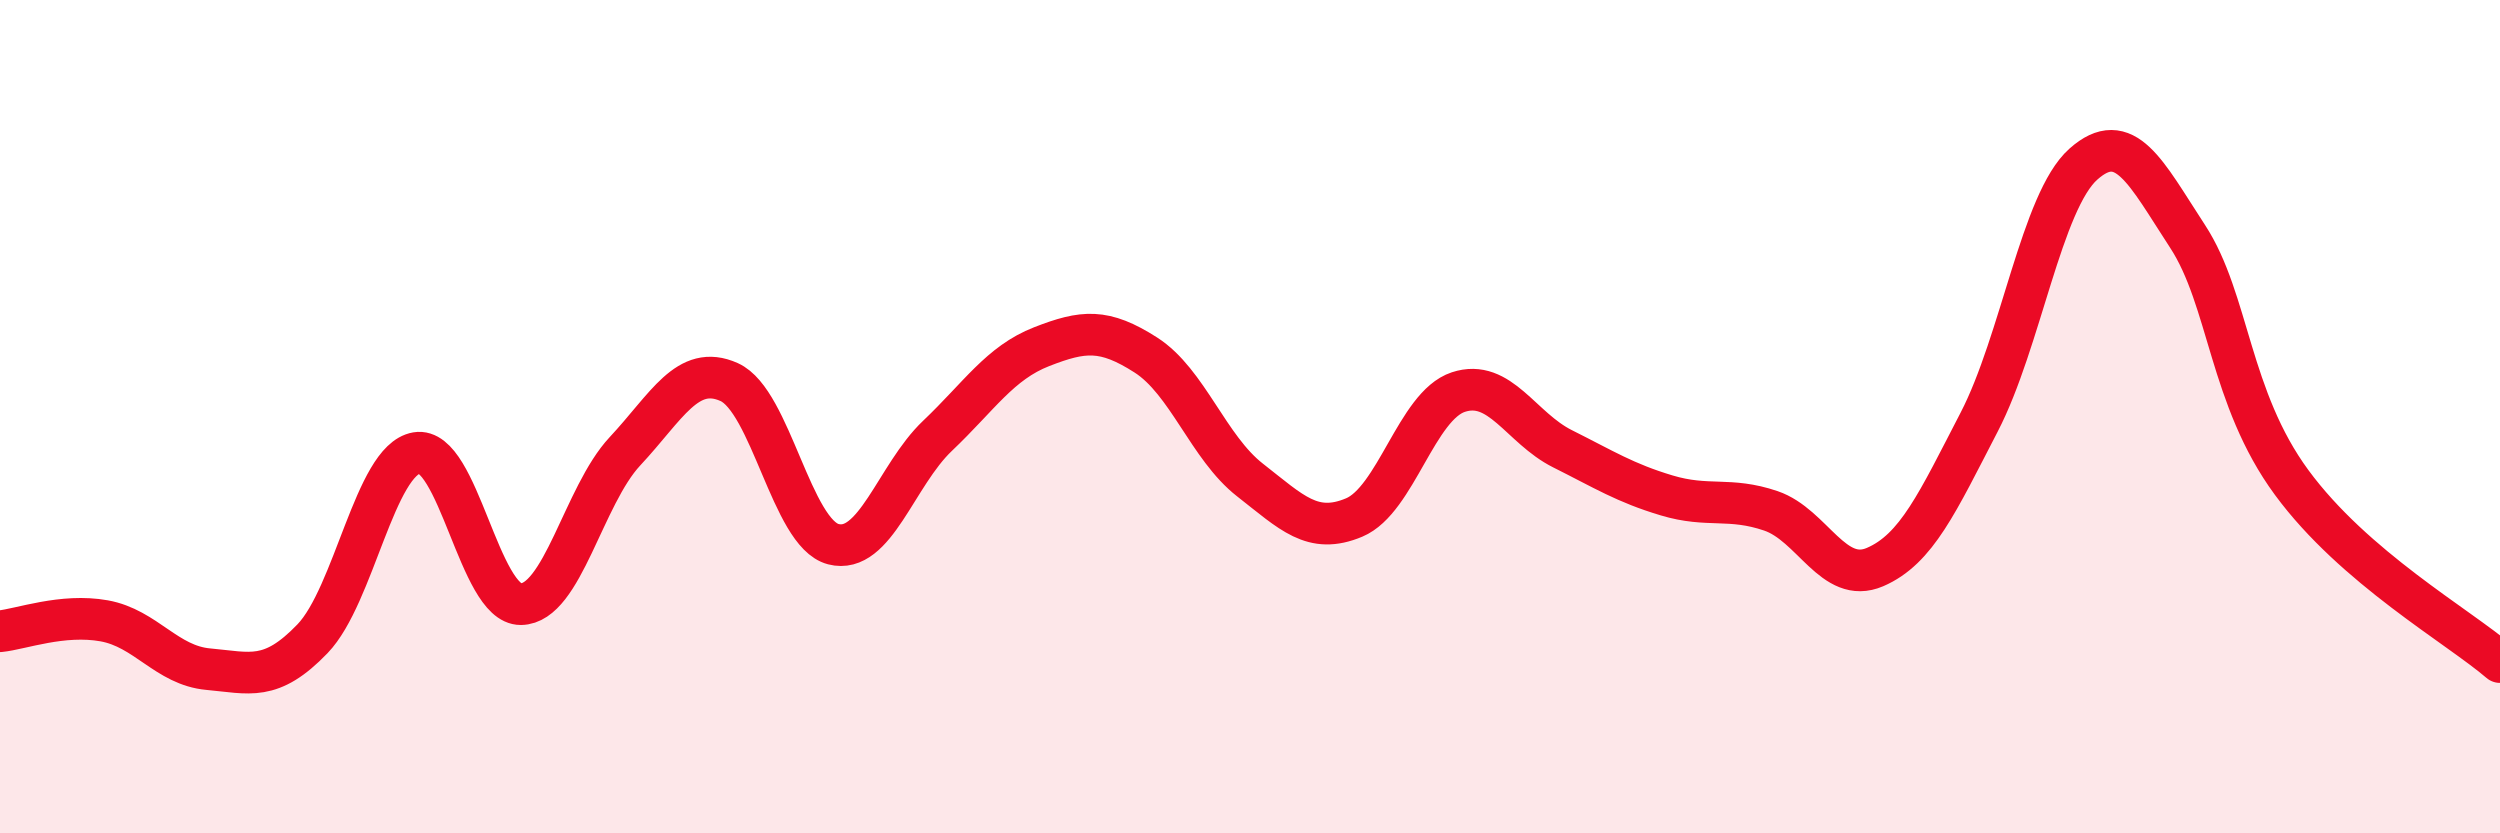
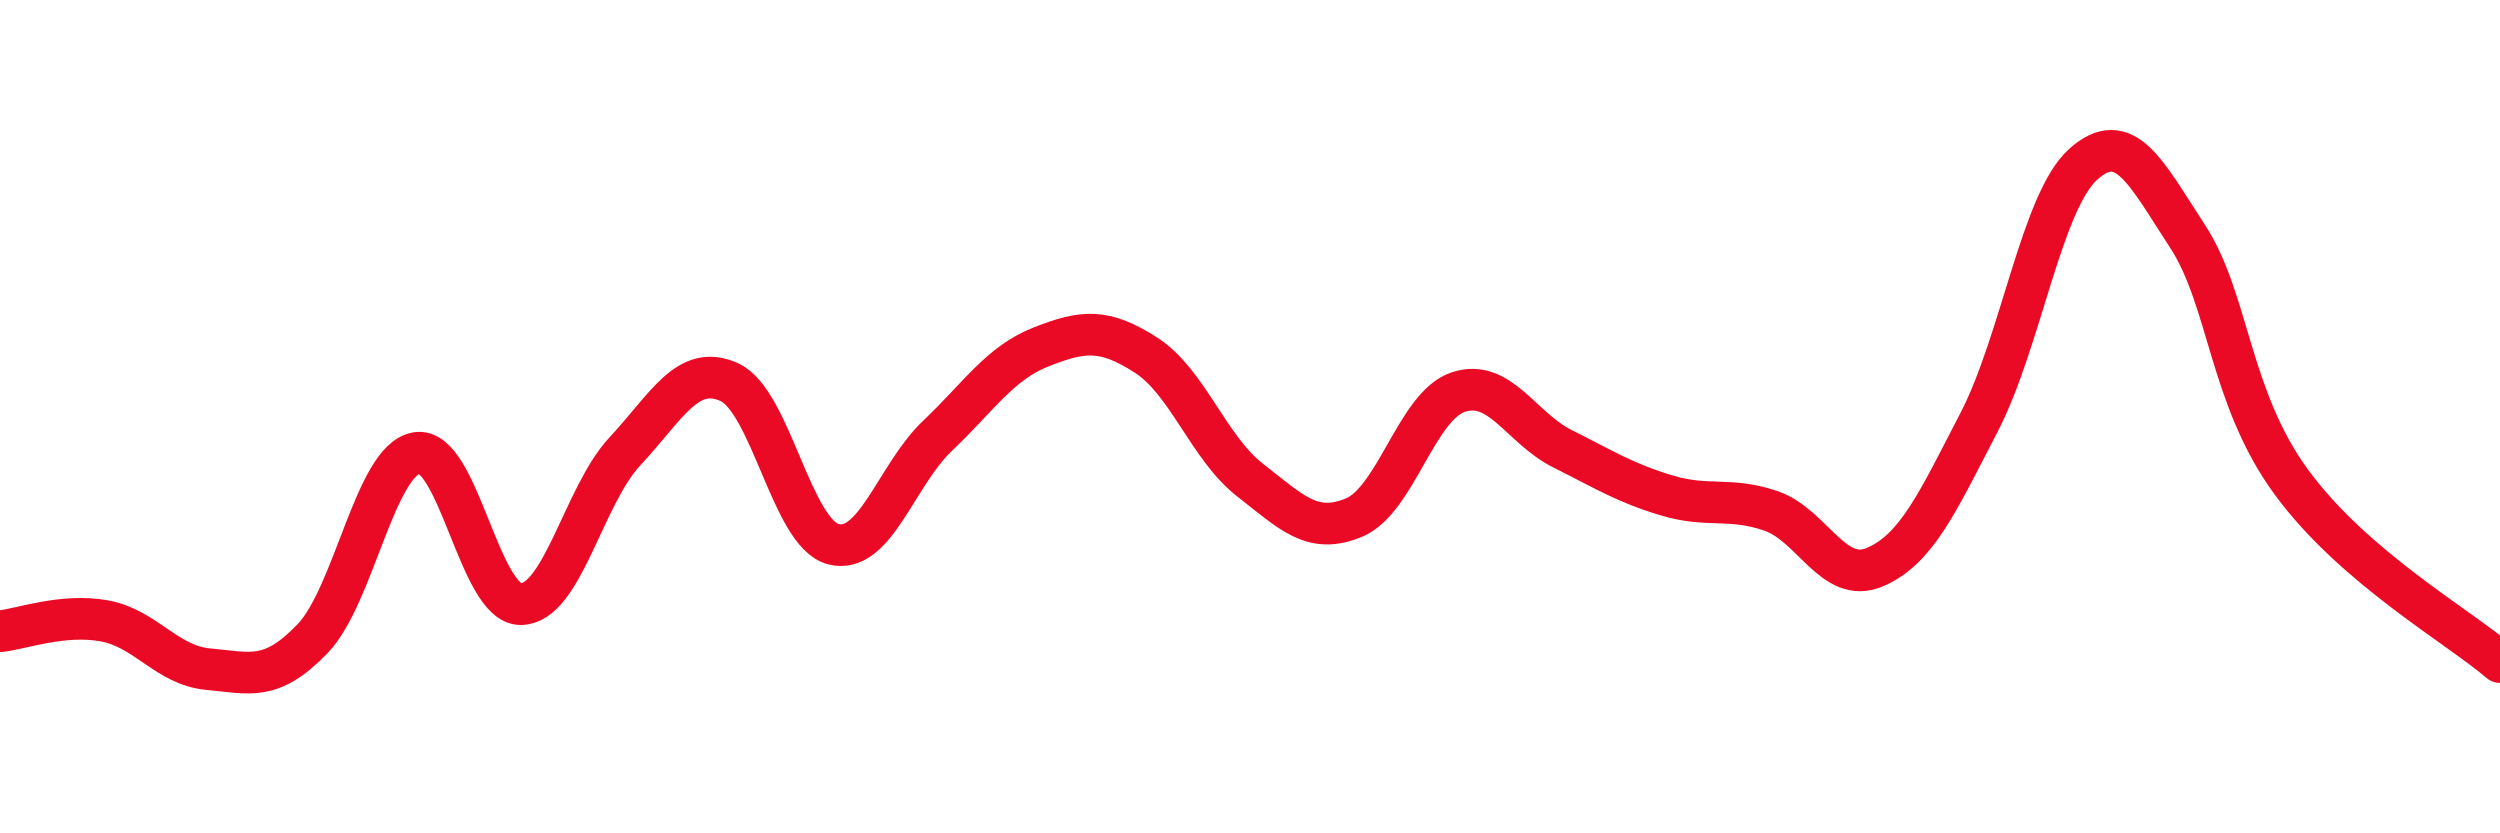
<svg xmlns="http://www.w3.org/2000/svg" width="60" height="20" viewBox="0 0 60 20">
-   <path d="M 0,15.15 C 0.5,15.1 1.5,14.72 2.5,14.9 C 3.5,15.08 4,15.97 5,16.06 C 6,16.15 6.5,16.37 7.5,15.33 C 8.5,14.29 9,11.04 10,10.87 C 11,10.7 11.5,14.51 12.5,14.5 C 13.5,14.49 14,11.9 15,10.83 C 16,9.76 16.5,8.72 17.5,9.17 C 18.5,9.62 19,12.8 20,13.06 C 21,13.32 21.5,11.41 22.5,10.46 C 23.5,9.51 24,8.71 25,8.32 C 26,7.93 26.5,7.88 27.5,8.52 C 28.5,9.16 29,10.74 30,11.52 C 31,12.3 31.5,12.84 32.5,12.42 C 33.5,12 34,9.74 35,9.41 C 36,9.08 36.5,10.27 37.5,10.77 C 38.5,11.27 39,11.59 40,11.89 C 41,12.19 41.5,11.92 42.5,12.26 C 43.5,12.6 44,14.04 45,13.61 C 46,13.18 46.5,12.06 47.5,10.13 C 48.5,8.2 49,4.83 50,3.94 C 51,3.05 51.5,4.14 52.5,5.67 C 53.5,7.2 53.5,9.54 55,11.58 C 56.5,13.62 59,15.03 60,15.89L60 20L0 20Z" fill="#EB0A25" opacity="0.1" stroke-linecap="round" stroke-linejoin="round" />
  <path d="M 0,15.15 C 0.5,15.1 1.5,14.72 2.5,14.9 C 3.5,15.08 4,15.97 5,16.06 C 6,16.15 6.5,16.37 7.5,15.33 C 8.5,14.29 9,11.04 10,10.87 C 11,10.7 11.5,14.51 12.5,14.5 C 13.5,14.49 14,11.9 15,10.83 C 16,9.76 16.5,8.72 17.5,9.17 C 18.5,9.62 19,12.8 20,13.06 C 21,13.32 21.5,11.41 22.5,10.46 C 23.5,9.51 24,8.71 25,8.32 C 26,7.93 26.5,7.88 27.5,8.52 C 28.5,9.16 29,10.74 30,11.52 C 31,12.3 31.5,12.84 32.5,12.42 C 33.5,12 34,9.74 35,9.41 C 36,9.08 36.5,10.27 37.5,10.77 C 38.5,11.27 39,11.59 40,11.89 C 41,12.19 41.5,11.92 42.5,12.26 C 43.5,12.6 44,14.04 45,13.61 C 46,13.18 46.5,12.06 47.5,10.13 C 48.5,8.2 49,4.83 50,3.94 C 51,3.05 51.5,4.14 52.5,5.67 C 53.5,7.2 53.5,9.54 55,11.58 C 56.5,13.62 59,15.03 60,15.89" stroke="#EB0A25" stroke-width="1" fill="none" stroke-linecap="round" stroke-linejoin="round" />
</svg>